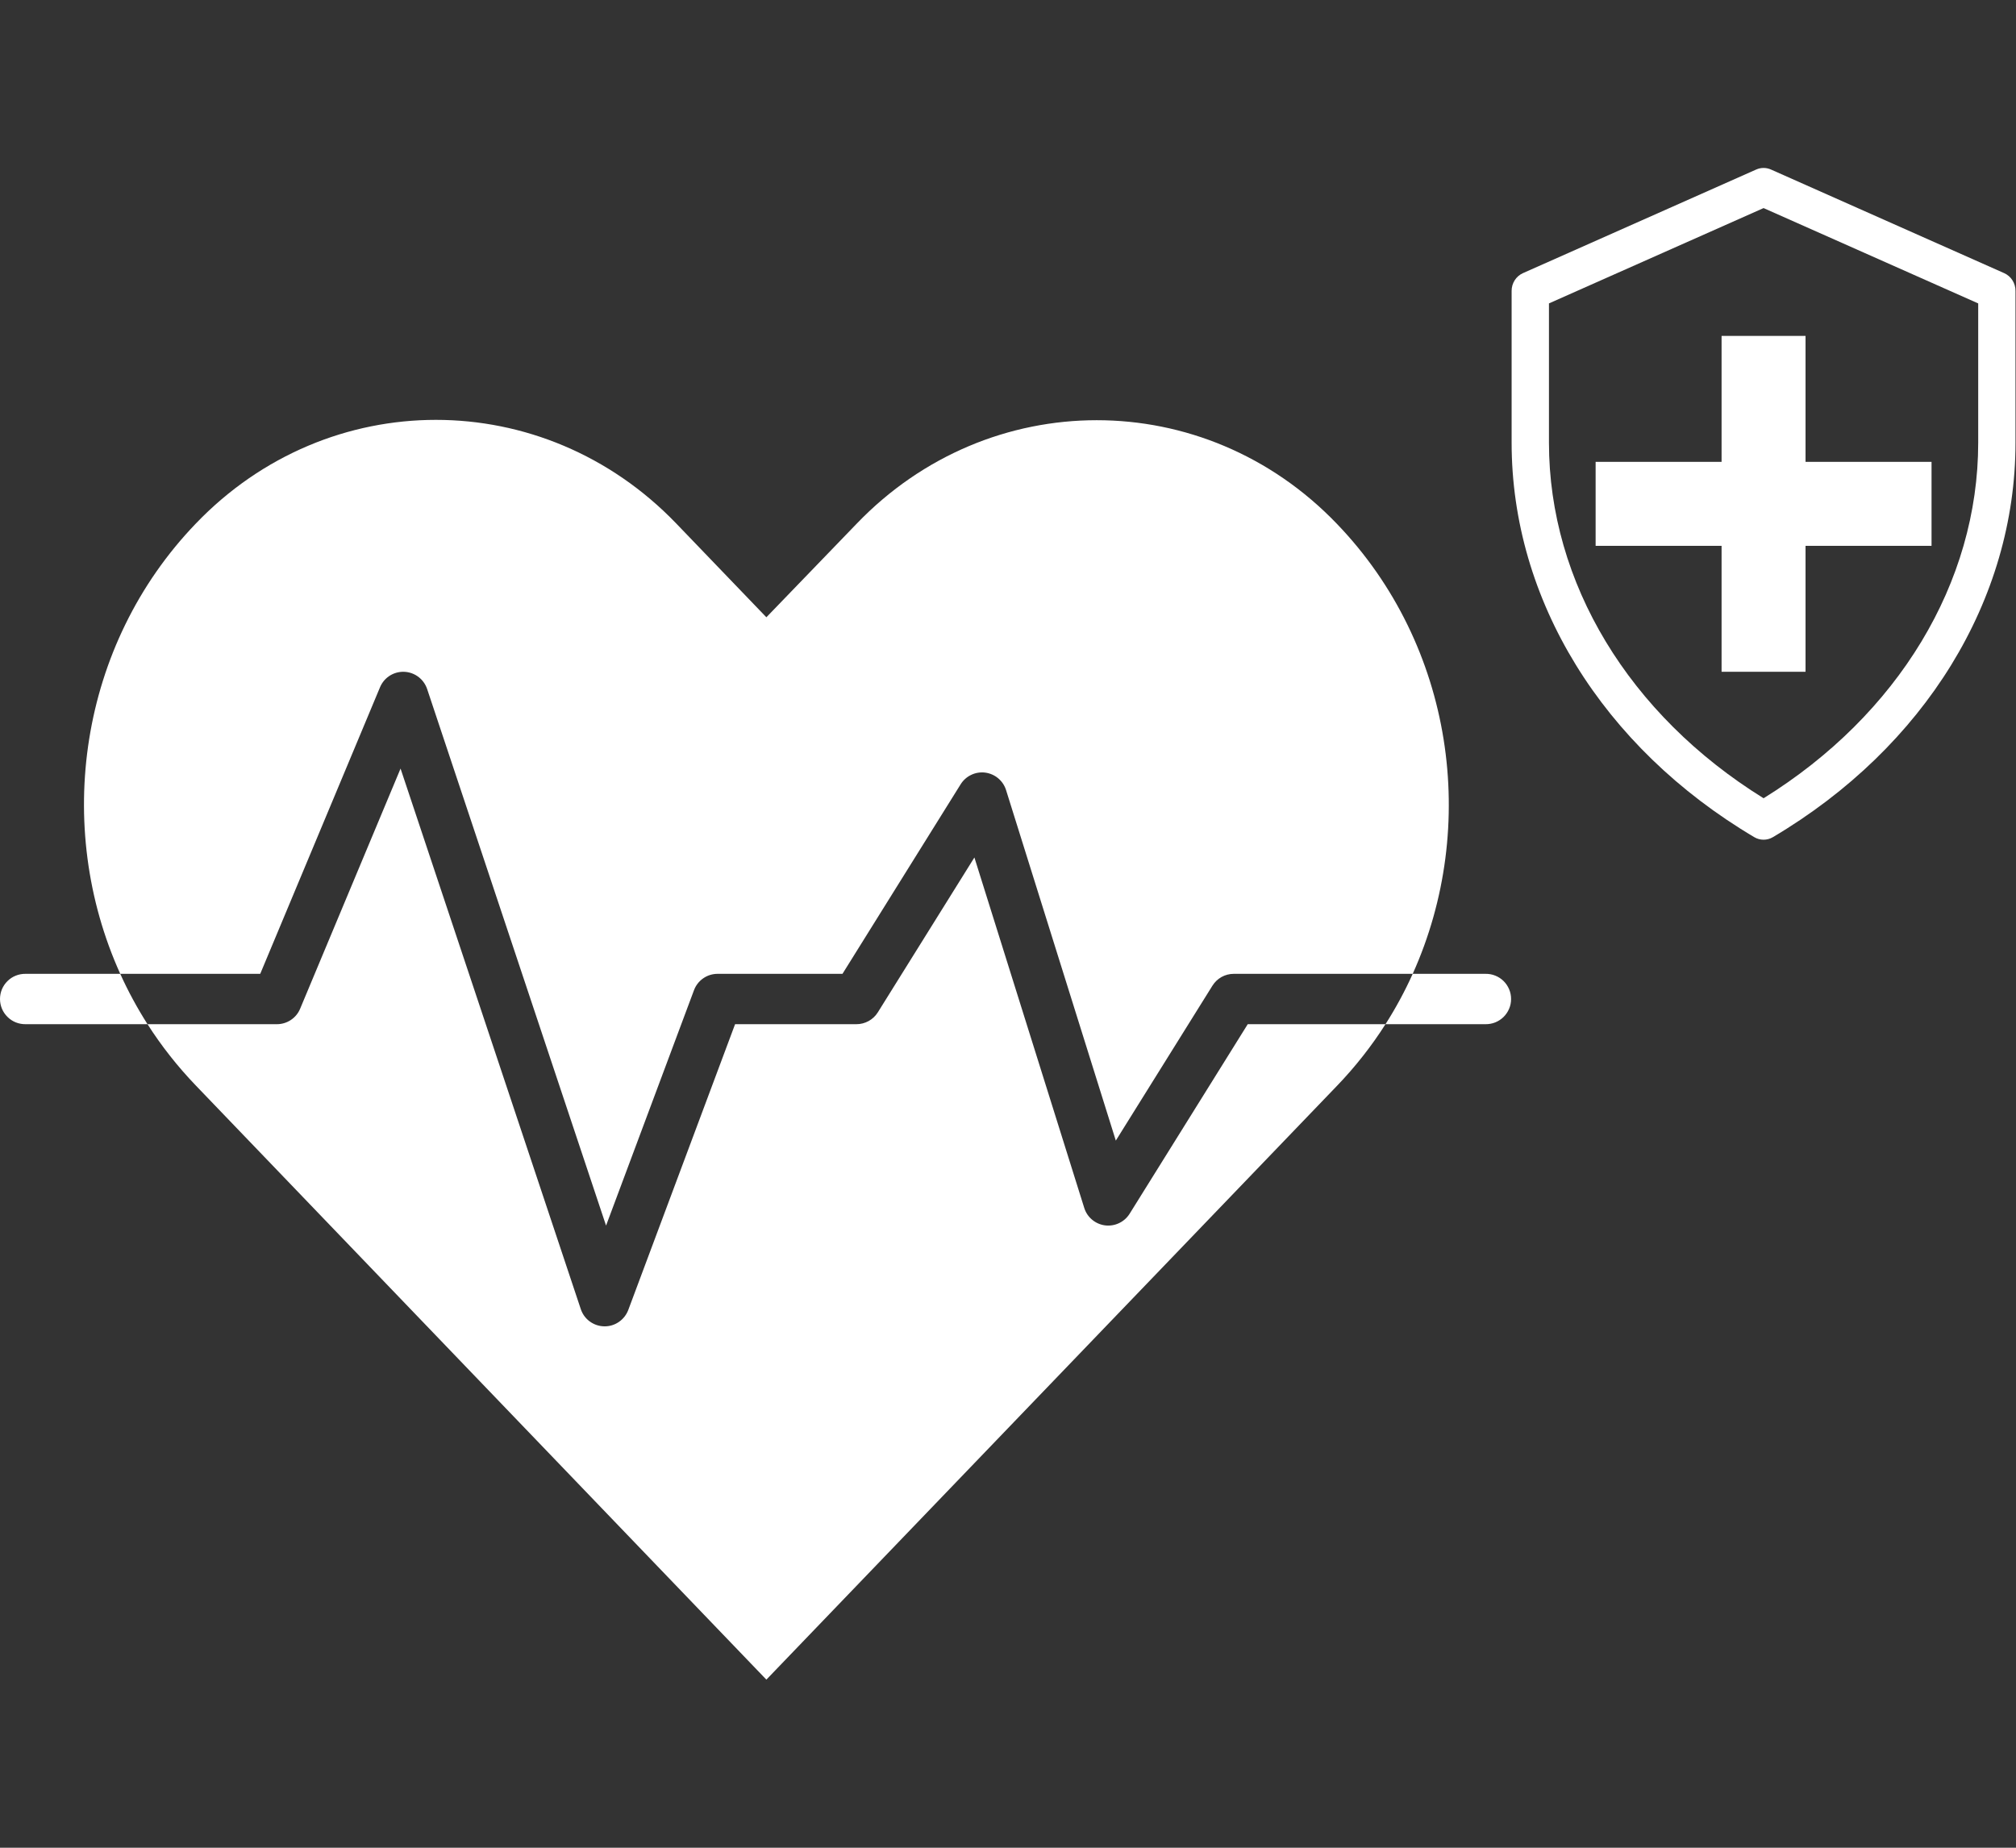
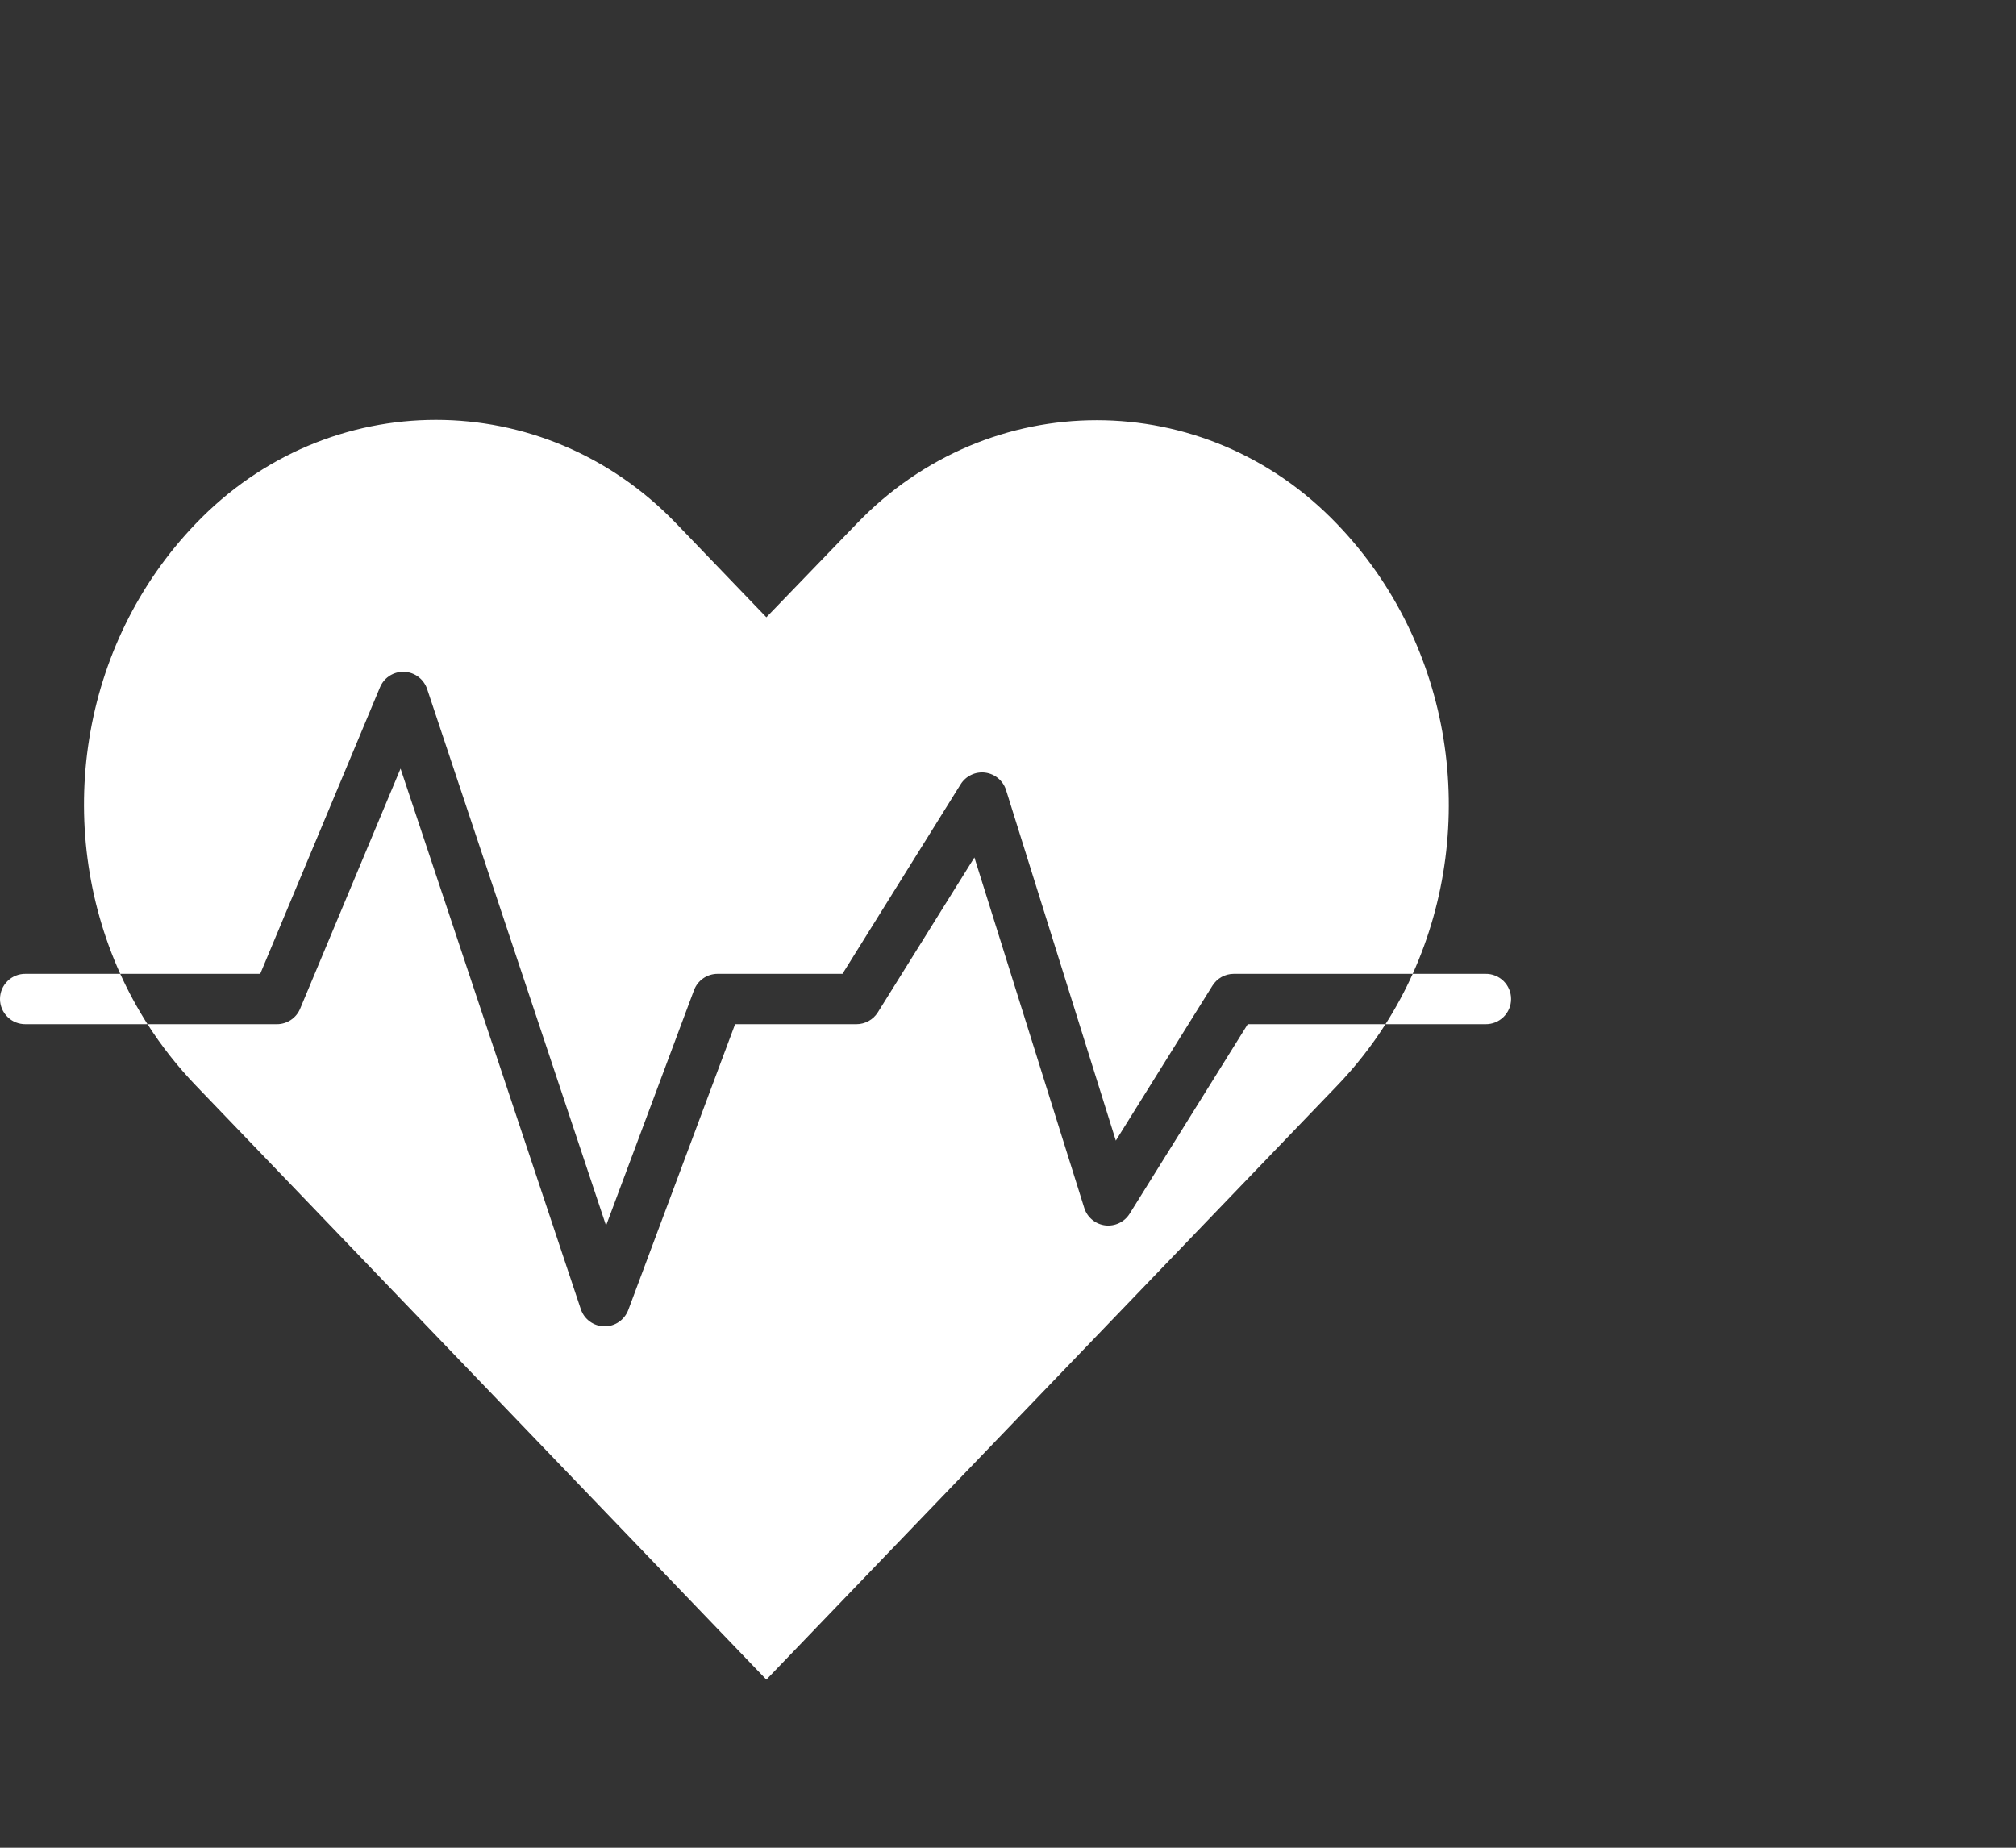
<svg xmlns="http://www.w3.org/2000/svg" width="48" height="44" viewBox="0 0 48 44" fill="none">
  <rect x="0" y="0" width="48" height="44" fill="#333333" stroke="none" />
-   <path d="M41.768 19.935C41.837 19.976 41.913 19.996 41.99 19.996C42.066 19.996 42.143 19.976 42.212 19.935C45.829 17.792 47.988 14.281 47.988 10.542V6.925C47.988 6.743 47.883 6.578 47.72 6.505L42.166 4.037C42.053 3.987 41.926 3.987 41.814 4.037L36.259 6.505C36.097 6.578 35.991 6.743 35.991 6.925V10.542C35.991 14.281 38.151 17.792 41.768 19.935ZM36.88 7.225L41.99 4.955L47.1 7.225V10.542C47.1 13.874 45.195 17.021 41.99 19.009C38.785 17.021 36.88 13.874 36.88 10.542V7.225Z" fill="white" />
-   <path fill-rule="evenodd" clip-rule="evenodd" d="M42.989 7.999H40.99V10.998H37.991V12.998H40.99V15.997H42.989V12.998H45.989V10.998H42.989V7.999Z" fill="white" />
  <path fill-rule="evenodd" clip-rule="evenodd" d="M20.395 12.473C23.551 9.184 28.675 9.184 31.83 12.473C34.616 15.369 35.218 19.681 33.636 23.19H29.375C29.273 23.19 29.173 23.216 29.084 23.265C28.995 23.315 28.921 23.387 28.867 23.473L26.567 27.161L23.954 18.815C23.92 18.705 23.855 18.608 23.767 18.534C23.679 18.46 23.571 18.413 23.457 18.398C23.343 18.384 23.227 18.402 23.124 18.452C23.02 18.501 22.933 18.579 22.872 18.677L20.059 23.19H17.085C16.963 23.19 16.843 23.227 16.743 23.297C16.642 23.367 16.566 23.466 16.523 23.581L14.43 29.185L10.17 16.408C10.128 16.283 10.047 16.176 9.939 16.102C9.831 16.028 9.701 15.991 9.57 15.998C9.457 16.004 9.349 16.041 9.256 16.106C9.164 16.171 9.092 16.261 9.048 16.366L6.196 23.19H2.863C1.276 19.68 1.877 15.363 4.665 12.465C7.82 9.176 12.936 9.176 16.1 12.465L18.247 14.699L20.395 12.473ZM3.512 24.389H0.608C0.529 24.39 0.45 24.375 0.376 24.346C0.302 24.316 0.235 24.272 0.179 24.216C0.122 24.16 0.077 24.094 0.046 24.02C0.016 23.947 0 23.869 0 23.789C0 23.71 0.016 23.631 0.046 23.558C0.077 23.484 0.122 23.418 0.179 23.362C0.235 23.306 0.302 23.262 0.376 23.233C0.45 23.203 0.529 23.189 0.608 23.19H2.863C3.049 23.602 3.266 24.003 3.512 24.389ZM3.512 24.389H6.594C6.712 24.389 6.827 24.354 6.926 24.288C7.024 24.223 7.101 24.13 7.146 24.021L9.537 18.302L13.828 31.173C13.867 31.291 13.941 31.394 14.041 31.467C14.141 31.541 14.262 31.582 14.386 31.584C14.51 31.587 14.632 31.55 14.734 31.48C14.837 31.41 14.915 31.31 14.959 31.194L17.502 24.389H20.392C20.494 24.389 20.593 24.363 20.682 24.314C20.771 24.265 20.846 24.194 20.9 24.108L23.2 20.419L25.816 28.766C25.85 28.875 25.915 28.972 26.003 29.045C26.091 29.119 26.198 29.165 26.311 29.18C26.425 29.194 26.54 29.176 26.643 29.127C26.747 29.078 26.834 29.001 26.895 28.904L29.708 24.389H32.988C32.657 24.909 32.271 25.402 31.83 25.86L18.247 39.997L4.665 25.852C4.227 25.396 3.842 24.906 3.512 24.389ZM32.988 24.389C33.234 24.003 33.45 23.602 33.636 23.19H35.37C35.45 23.189 35.529 23.203 35.602 23.233C35.676 23.262 35.743 23.306 35.8 23.362C35.856 23.418 35.901 23.484 35.932 23.558C35.963 23.631 35.978 23.71 35.978 23.789C35.978 23.869 35.963 23.947 35.932 24.02C35.901 24.094 35.856 24.16 35.8 24.216C35.743 24.272 35.676 24.316 35.602 24.346C35.529 24.375 35.45 24.39 35.37 24.389H32.988Z" fill="white" />
</svg>